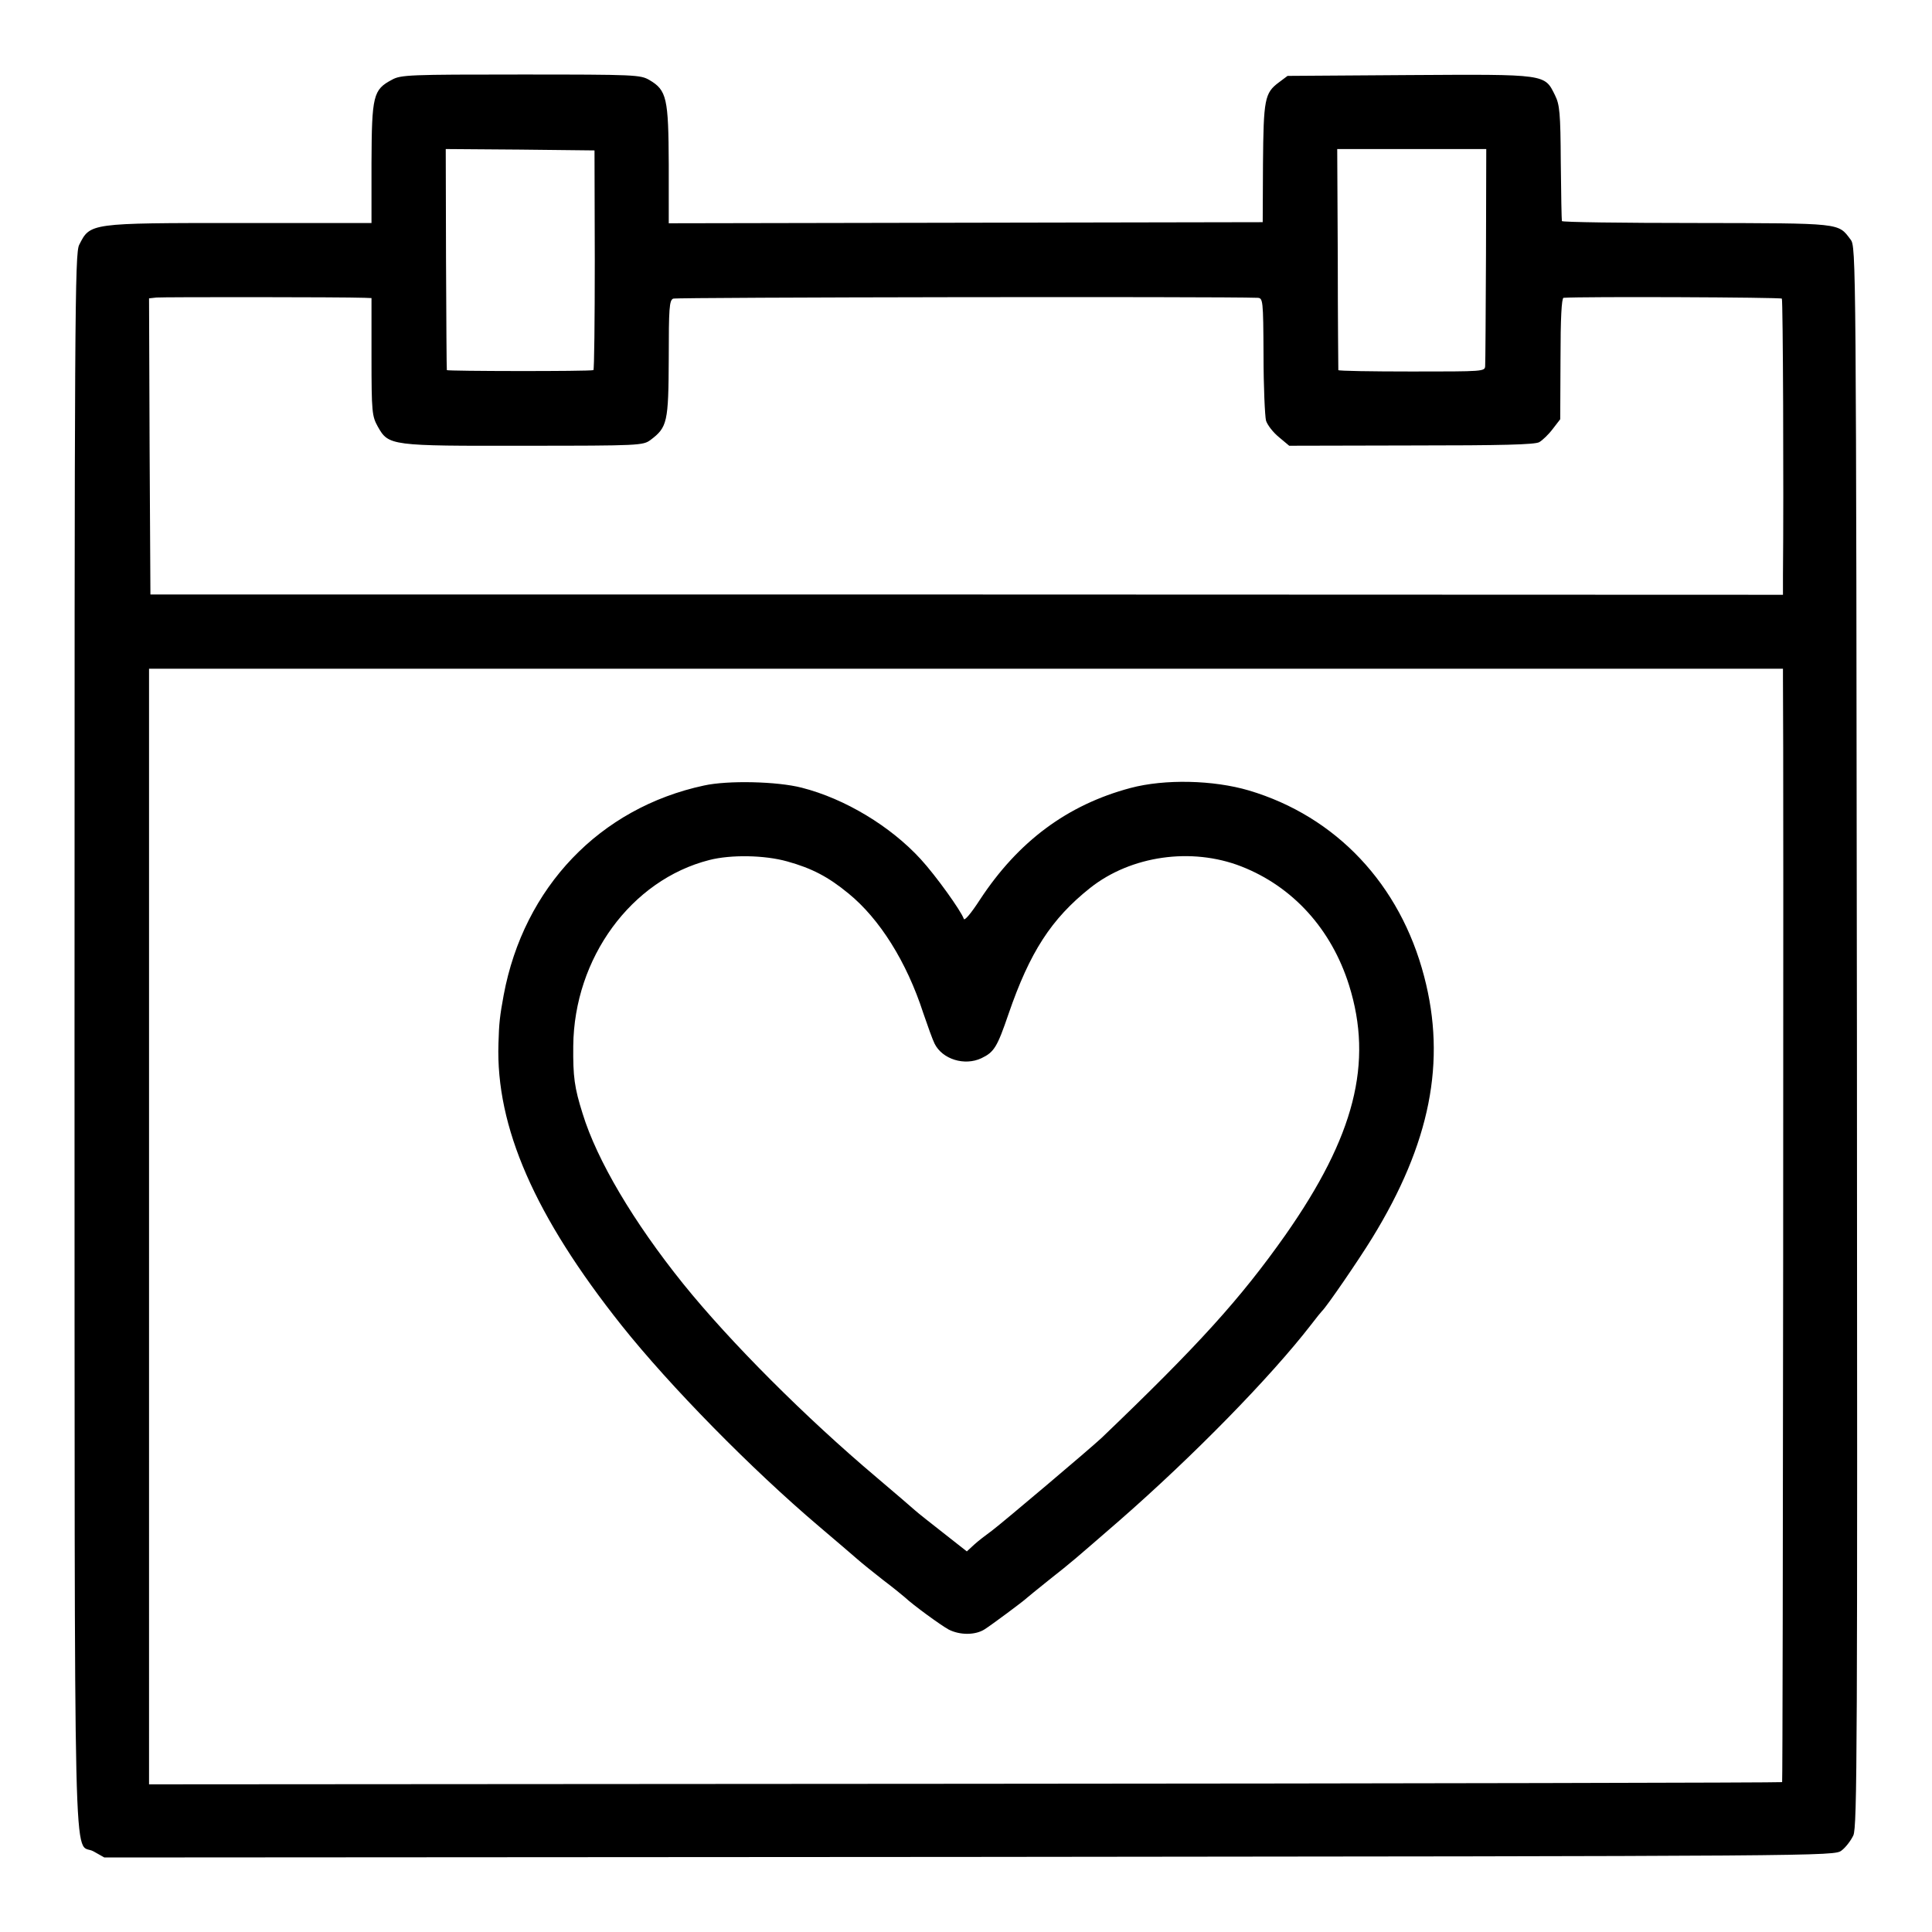
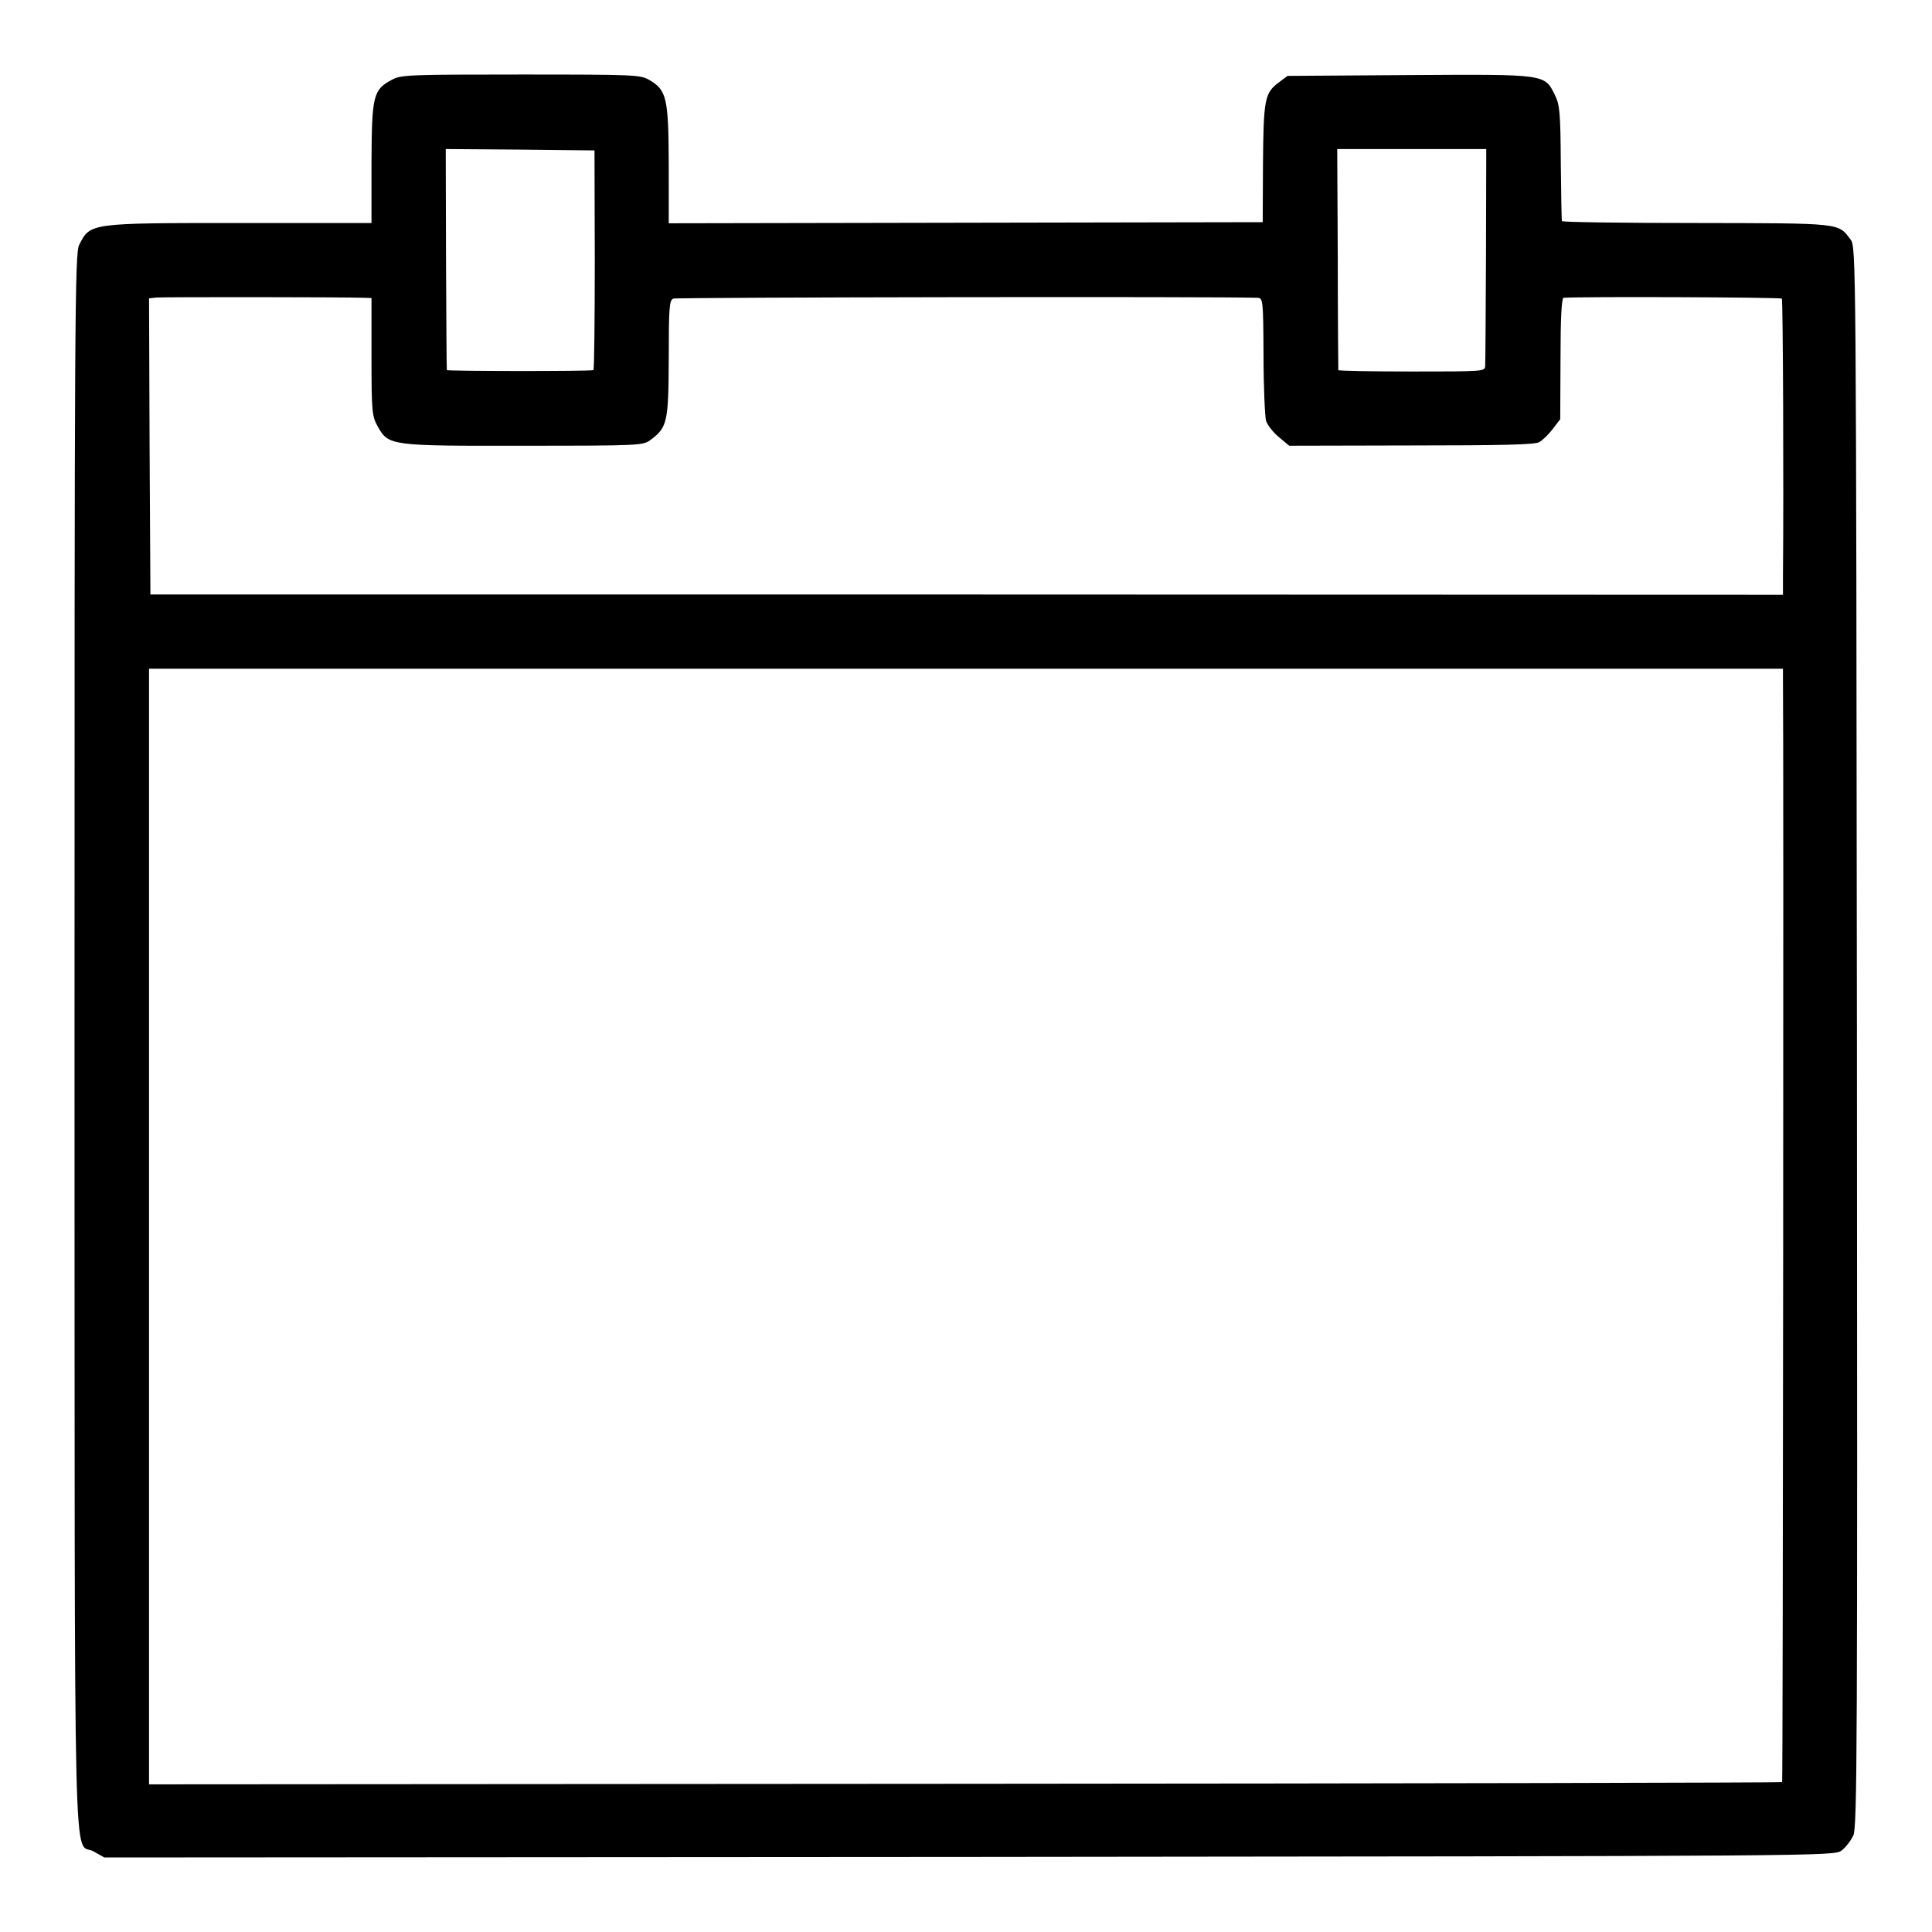
<svg xmlns="http://www.w3.org/2000/svg" version="1" width="933.333" height="933.333" viewBox="0 0 700 700">
  <path d="M142 28.9c-6.8 3.6-7.3 5.7-7.4 30.1v21.8h-48c-54.3 0-53.9 0-57.9 7.9-1.6 3-1.7 24.8-1.7 288.5.1 317.2-.6 289.4 6.9 293.6l3.9 2.2 313.3-.2c311.6-.3 313.4-.3 316.1-2.3 1.5-1.1 3.4-3.6 4.3-5.5 1.4-3.2 1.5-30.3 1.3-289.5-.3-284.2-.3-286-2.3-288.7-4.6-6.1-2.9-5.9-56-6-26.7 0-48.6-.3-48.6-.7-.1-.3-.3-9.8-.4-21.1-.1-18.1-.4-21.1-2.1-24.5-3.8-7.7-2.9-7.6-52.8-7.3l-44.1.3-3.2 2.4c-5.1 3.8-5.5 6.1-5.7 29.4l-.1 21.2-107.6.2-107.6.2V59.6c-.1-24-.7-26.9-7-30.6-3.3-1.9-4.9-2-46.6-2-40.3 0-43.5.1-46.7 1.9zm73.5 65.3c0 21.9-.2 39.9-.5 39.9-1.6.5-53 .4-53.1 0-.1-.3-.2-18.5-.3-40.4l-.1-39.7 26.9.2 27 .3.1 39.7zm322.9-1.9c-.1 21-.2 39.1-.3 40.3-.1 2-.5 2-26.6 2-14.6 0-26.5-.2-26.6-.5 0-.4-.2-18.5-.2-40.4l-.2-39.7h54l-.1 38.3zm-406.3 15.6l2.5.1v21.3c0 20.2.2 21.5 2.3 25.3 3.9 6.9 4.5 7 53.3 6.9 41.6 0 42.8-.1 45.5-2.1 6.1-4.6 6.5-6.4 6.6-29.5 0-18.2.2-21.1 1.6-21.7 1.2-.5 199-.8 211.7-.3 2 .1 2.1.6 2.2 20.8 0 11.5.5 22.1.9 23.7.5 1.6 2.6 4.3 4.7 6l3.7 3.1 44.2-.1c33 0 44.8-.3 46.4-1.2 1.2-.7 3.4-2.8 4.9-4.8l2.7-3.5.1-22c0-14.5.4-21.9 1.1-22 6.7-.5 78.8-.2 79.1.3.4.6.7 68.3.4 100.3v7l-295.7-.1H54.5l-.3-53.6-.2-53.7 2.7-.3c2.3-.2 67-.2 75.4.1zm513.9 138c.3 26.7 0 399.4-.3 399.8-.3.2-133.5.5-296.1.6l-295.6.2V242.3h592v3.6z" />
-   <path d="M255.1 284.6c-37.8 8.1-65.3 36.9-72.6 75.9-1.4 7.6-1.7 10.2-1.9 17.6-1 30.2 13.2 62.6 44.6 102.1 17.6 22.1 47.1 52.1 71.5 72.8 5.9 5 12.2 10.4 13.8 11.8 1.7 1.5 5.9 4.9 9.5 7.7 3.6 2.7 7.1 5.6 7.8 6.2 3.1 2.9 13 10.1 15.9 11.7 4.1 2.1 9.7 2.1 13.1-.1 2.5-1.6 14.1-10.2 15.2-11.3.3-.3 3.9-3.2 8-6.5 9-7.1 9-7.2 25.5-21.5 26.8-23.4 54.8-52 69.5-71 1.9-2.5 3.7-4.7 4-5 1.5-1.3 13.3-18.5 18.2-26.5 21-34.2 26.9-63.9 18.8-94.7-8.7-33.4-31.9-58-63.5-67.4-12.9-3.8-30.5-4.2-42.9-.9-22.9 6.1-40.7 19.4-54.5 40.4-3.3 5.1-5.7 7.9-5.9 7-1-2.9-10.1-15.6-15.6-21.6-10.9-11.9-27.4-21.9-43.1-25.9-8.9-2.3-26.8-2.7-35.4-.8zm30.1 27.5c9 2.5 14.9 5.6 22.2 11.6 11.3 9.2 21.1 24.8 27.1 43.3 1.6 4.7 3.4 9.7 4.1 11.1 2.8 5.7 10.9 8.2 17 5.3 4.6-2.2 5.7-4 9.8-16 7.7-22.4 15.5-34.5 29.6-45.7 14.8-11.7 36.7-14.8 54.7-7.8 18.7 7.3 32.7 22.7 39.1 43.1 8.8 28.1 2 54.7-23.1 90.5-16.3 23.1-31.4 39.8-66.6 73.5-4.4 4.1-35.4 30.3-39.6 33.5-2.2 1.6-5.2 3.9-6.6 5.2l-2.6 2.4-8.4-6.6c-4.6-3.6-9.3-7.3-10.4-8.3-1.1-1-7.4-6.4-14-12-25.6-21.6-52.9-48.9-70-70.1-18-22.4-31.2-44.7-36.4-61.6-3-9.5-3.5-13.4-3.4-24.5.3-31.9 21-60.2 49.3-67.4 7.8-2 20-1.8 28.2.5z" />
</svg>